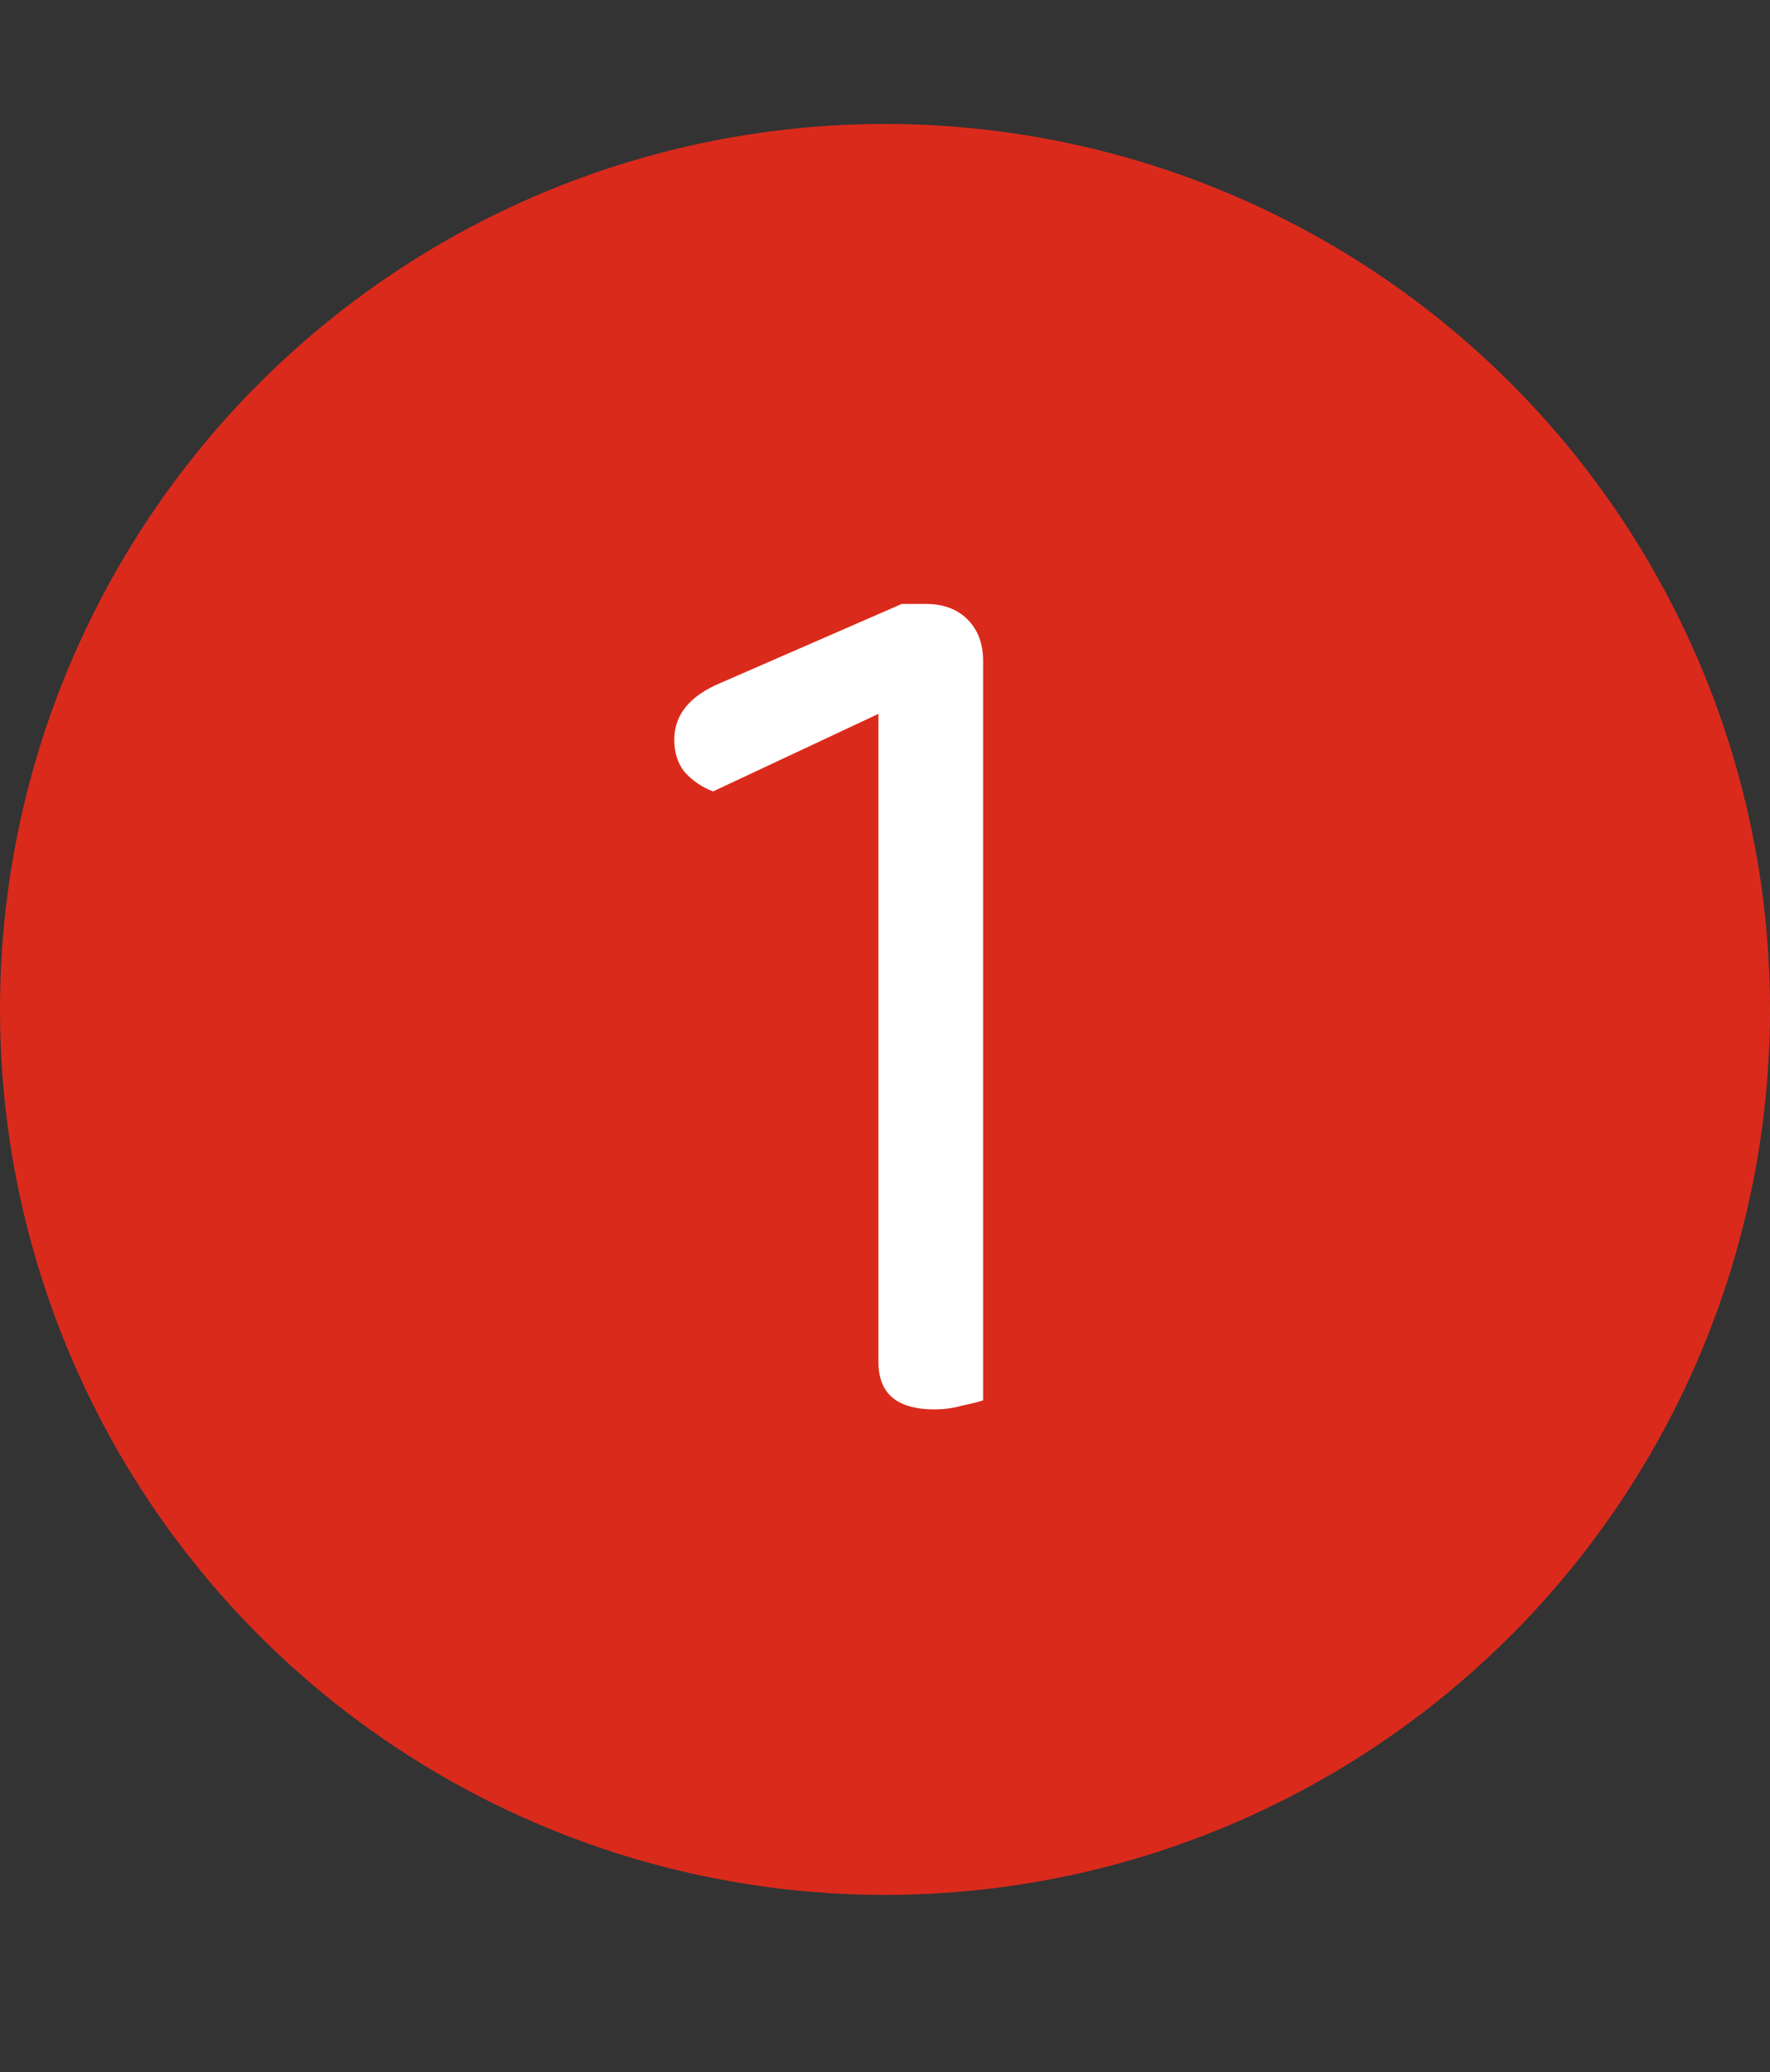
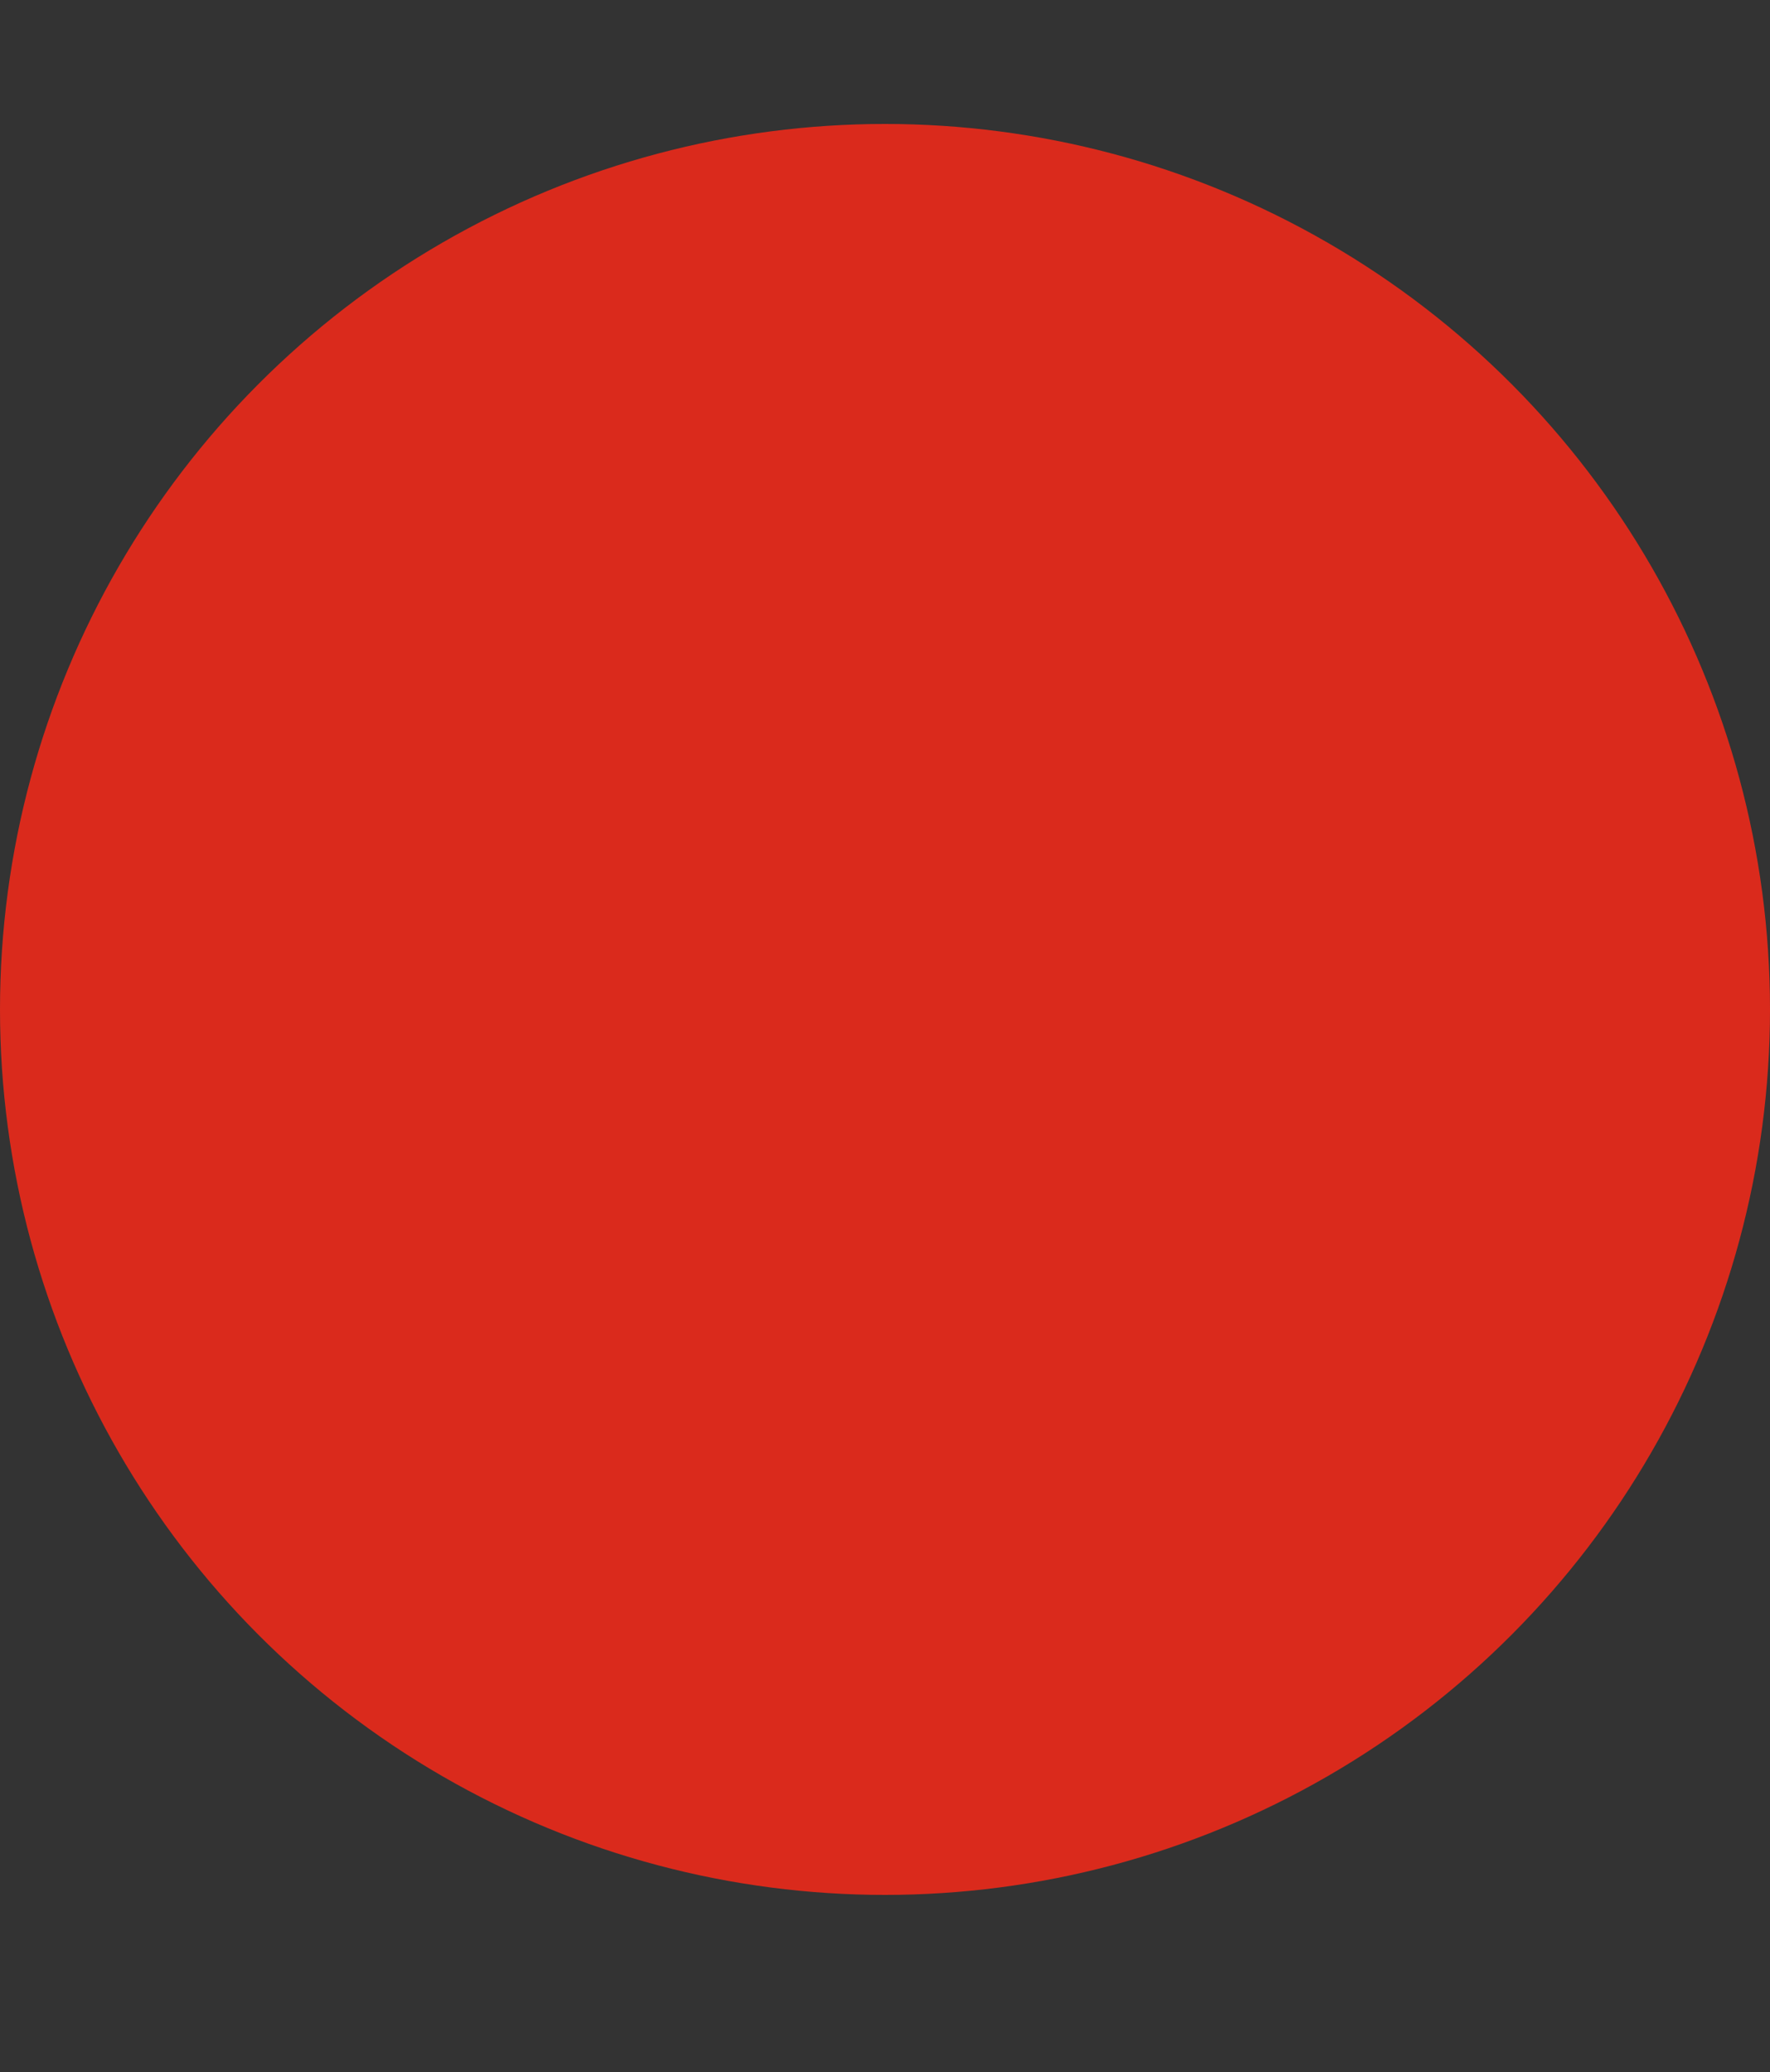
<svg xmlns="http://www.w3.org/2000/svg" width="100" height="117" viewBox="0 0 100 117" fill="none">
  <rect x="0" y="0" width="100" height="117" fill="#333333" stroke="none" />
  <circle cx="50" cy="57" r="50" fill="#DA2A1C" />
-   <path d="M55.542 62.648H49.629V40.31L40.285 44.69C39.652 44.447 39.117 44.082 38.679 43.595C38.29 43.108 38.095 42.5 38.095 41.77C38.095 40.359 38.971 39.288 40.723 38.558L50.943 34.105H52.33C53.303 34.105 54.082 34.397 54.666 34.981C55.25 35.565 55.542 36.344 55.542 37.317V62.648ZM49.629 59.728H55.542V79.073C55.25 79.17 54.861 79.268 54.374 79.365C53.887 79.511 53.352 79.584 52.768 79.584C51.746 79.584 50.967 79.365 50.432 78.927C49.897 78.489 49.629 77.808 49.629 76.883V59.728Z" fill="white" />
</svg>